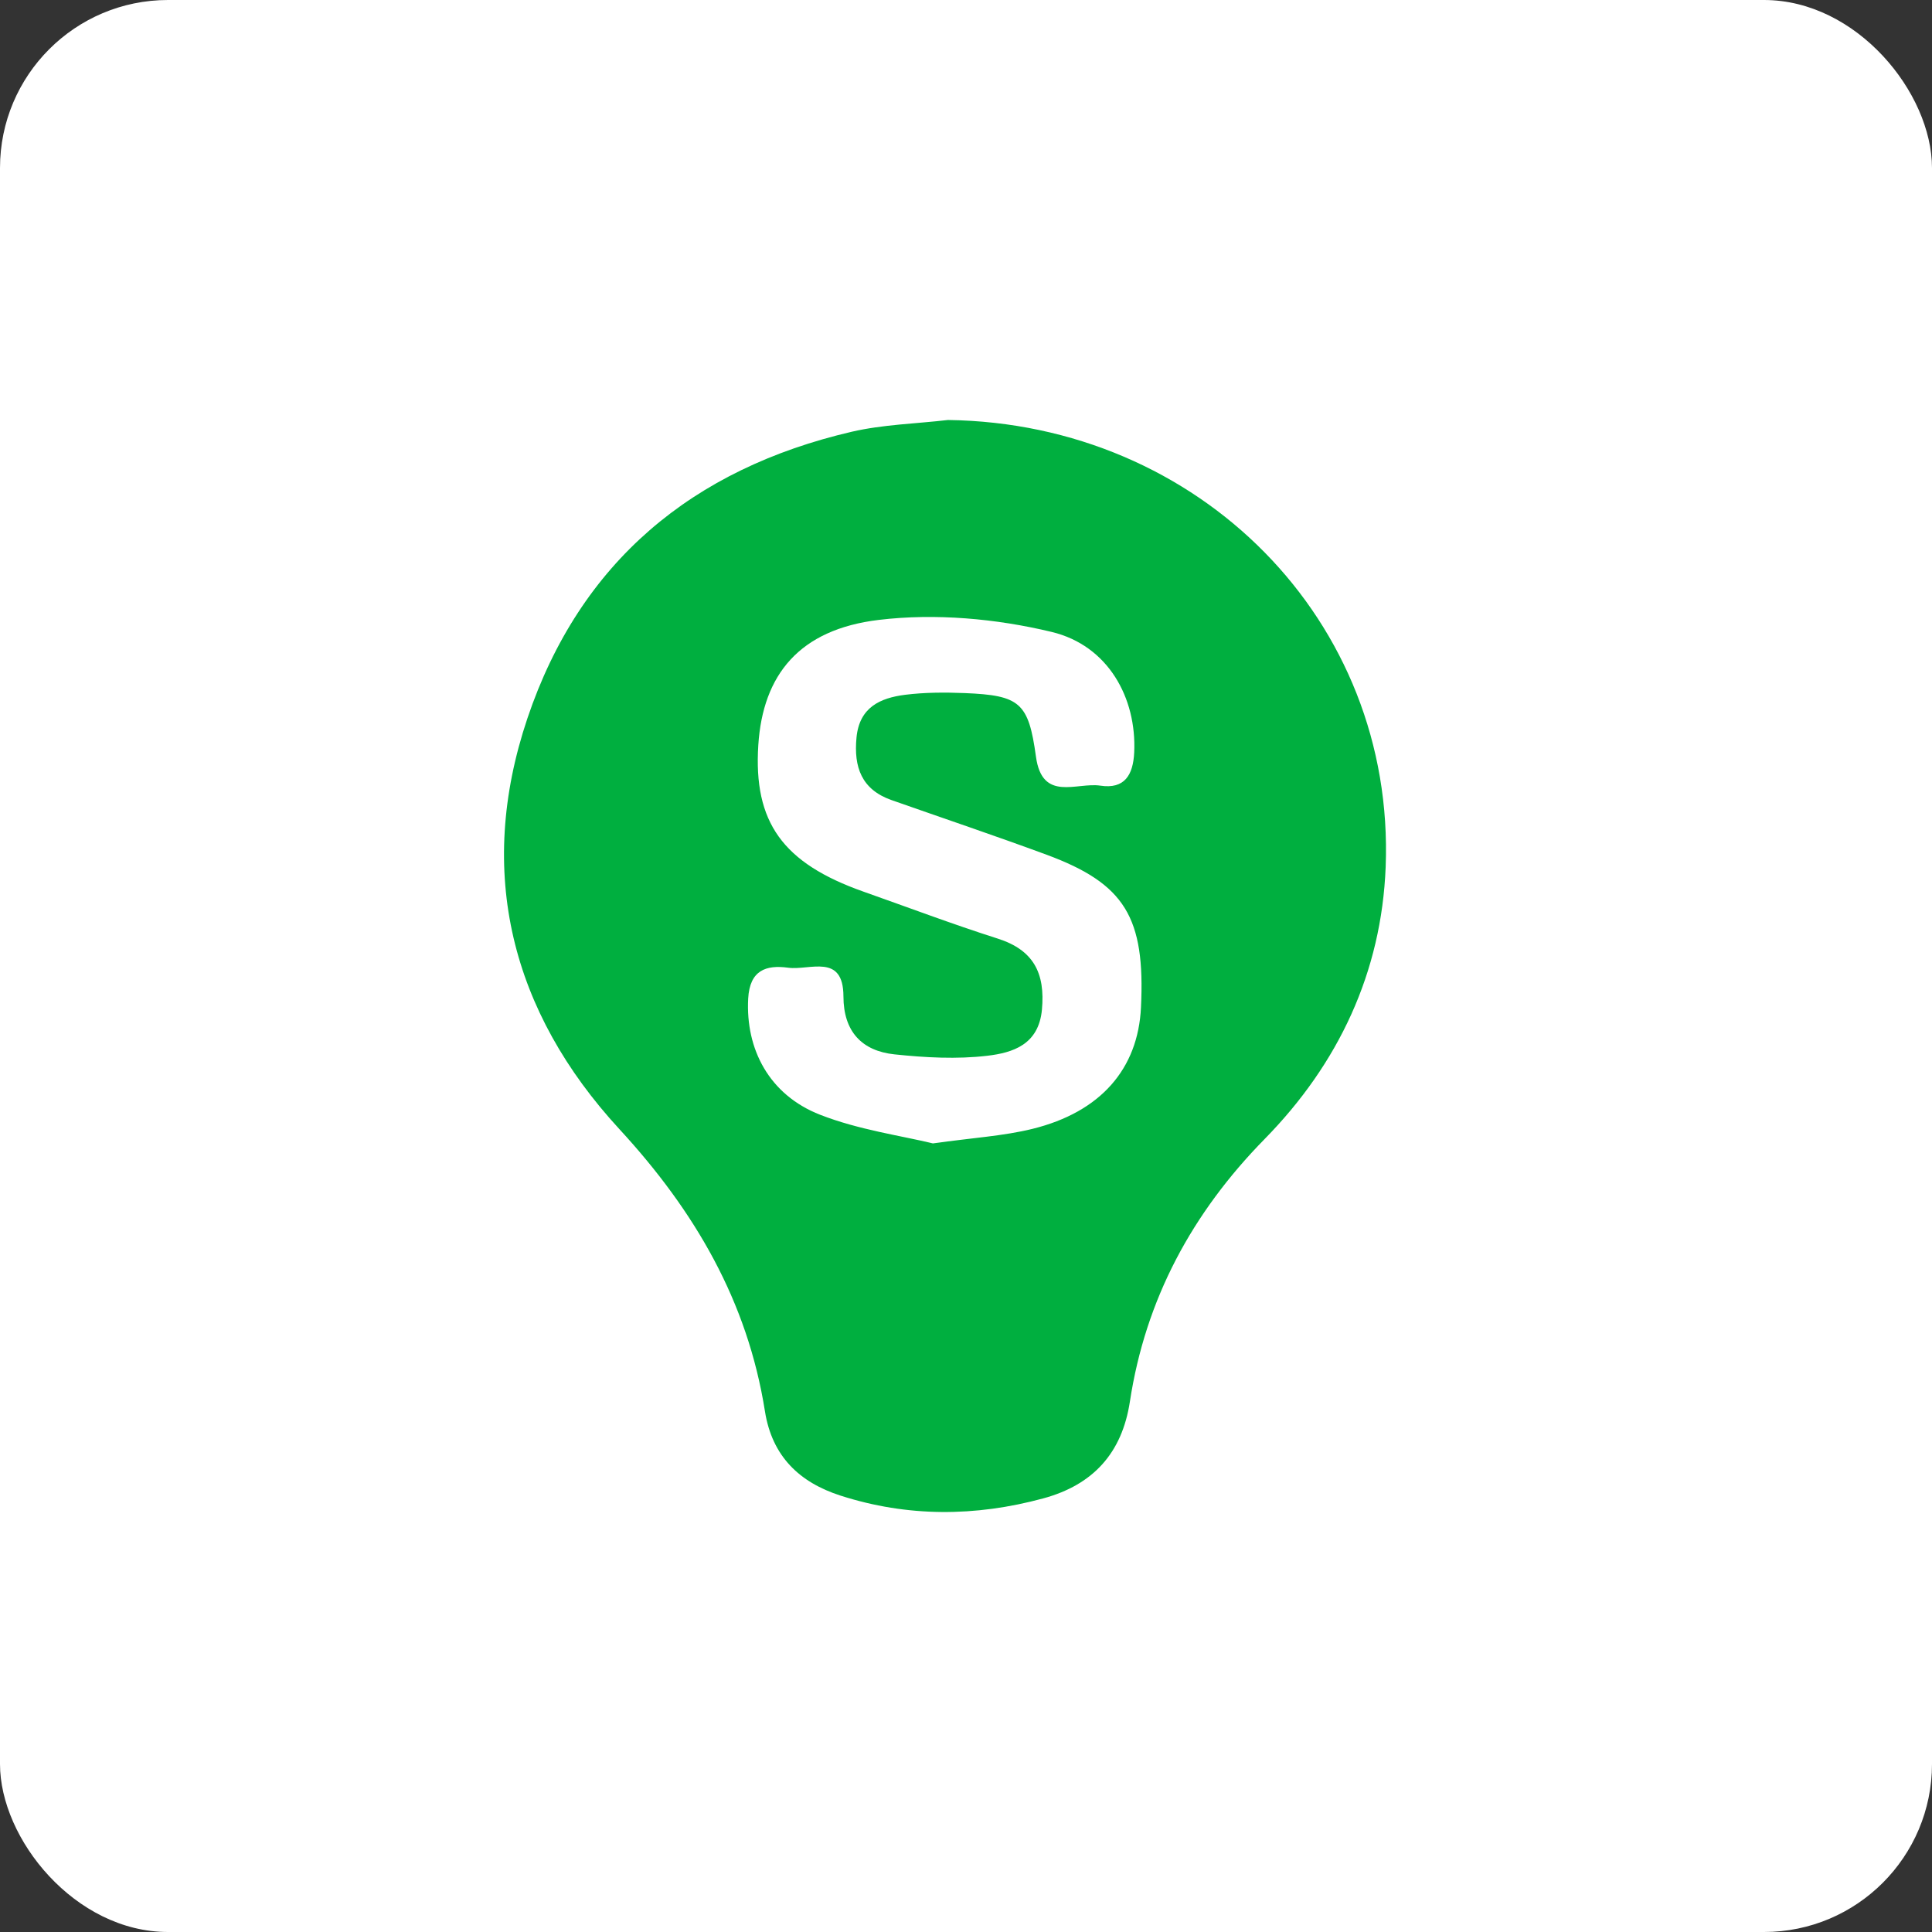
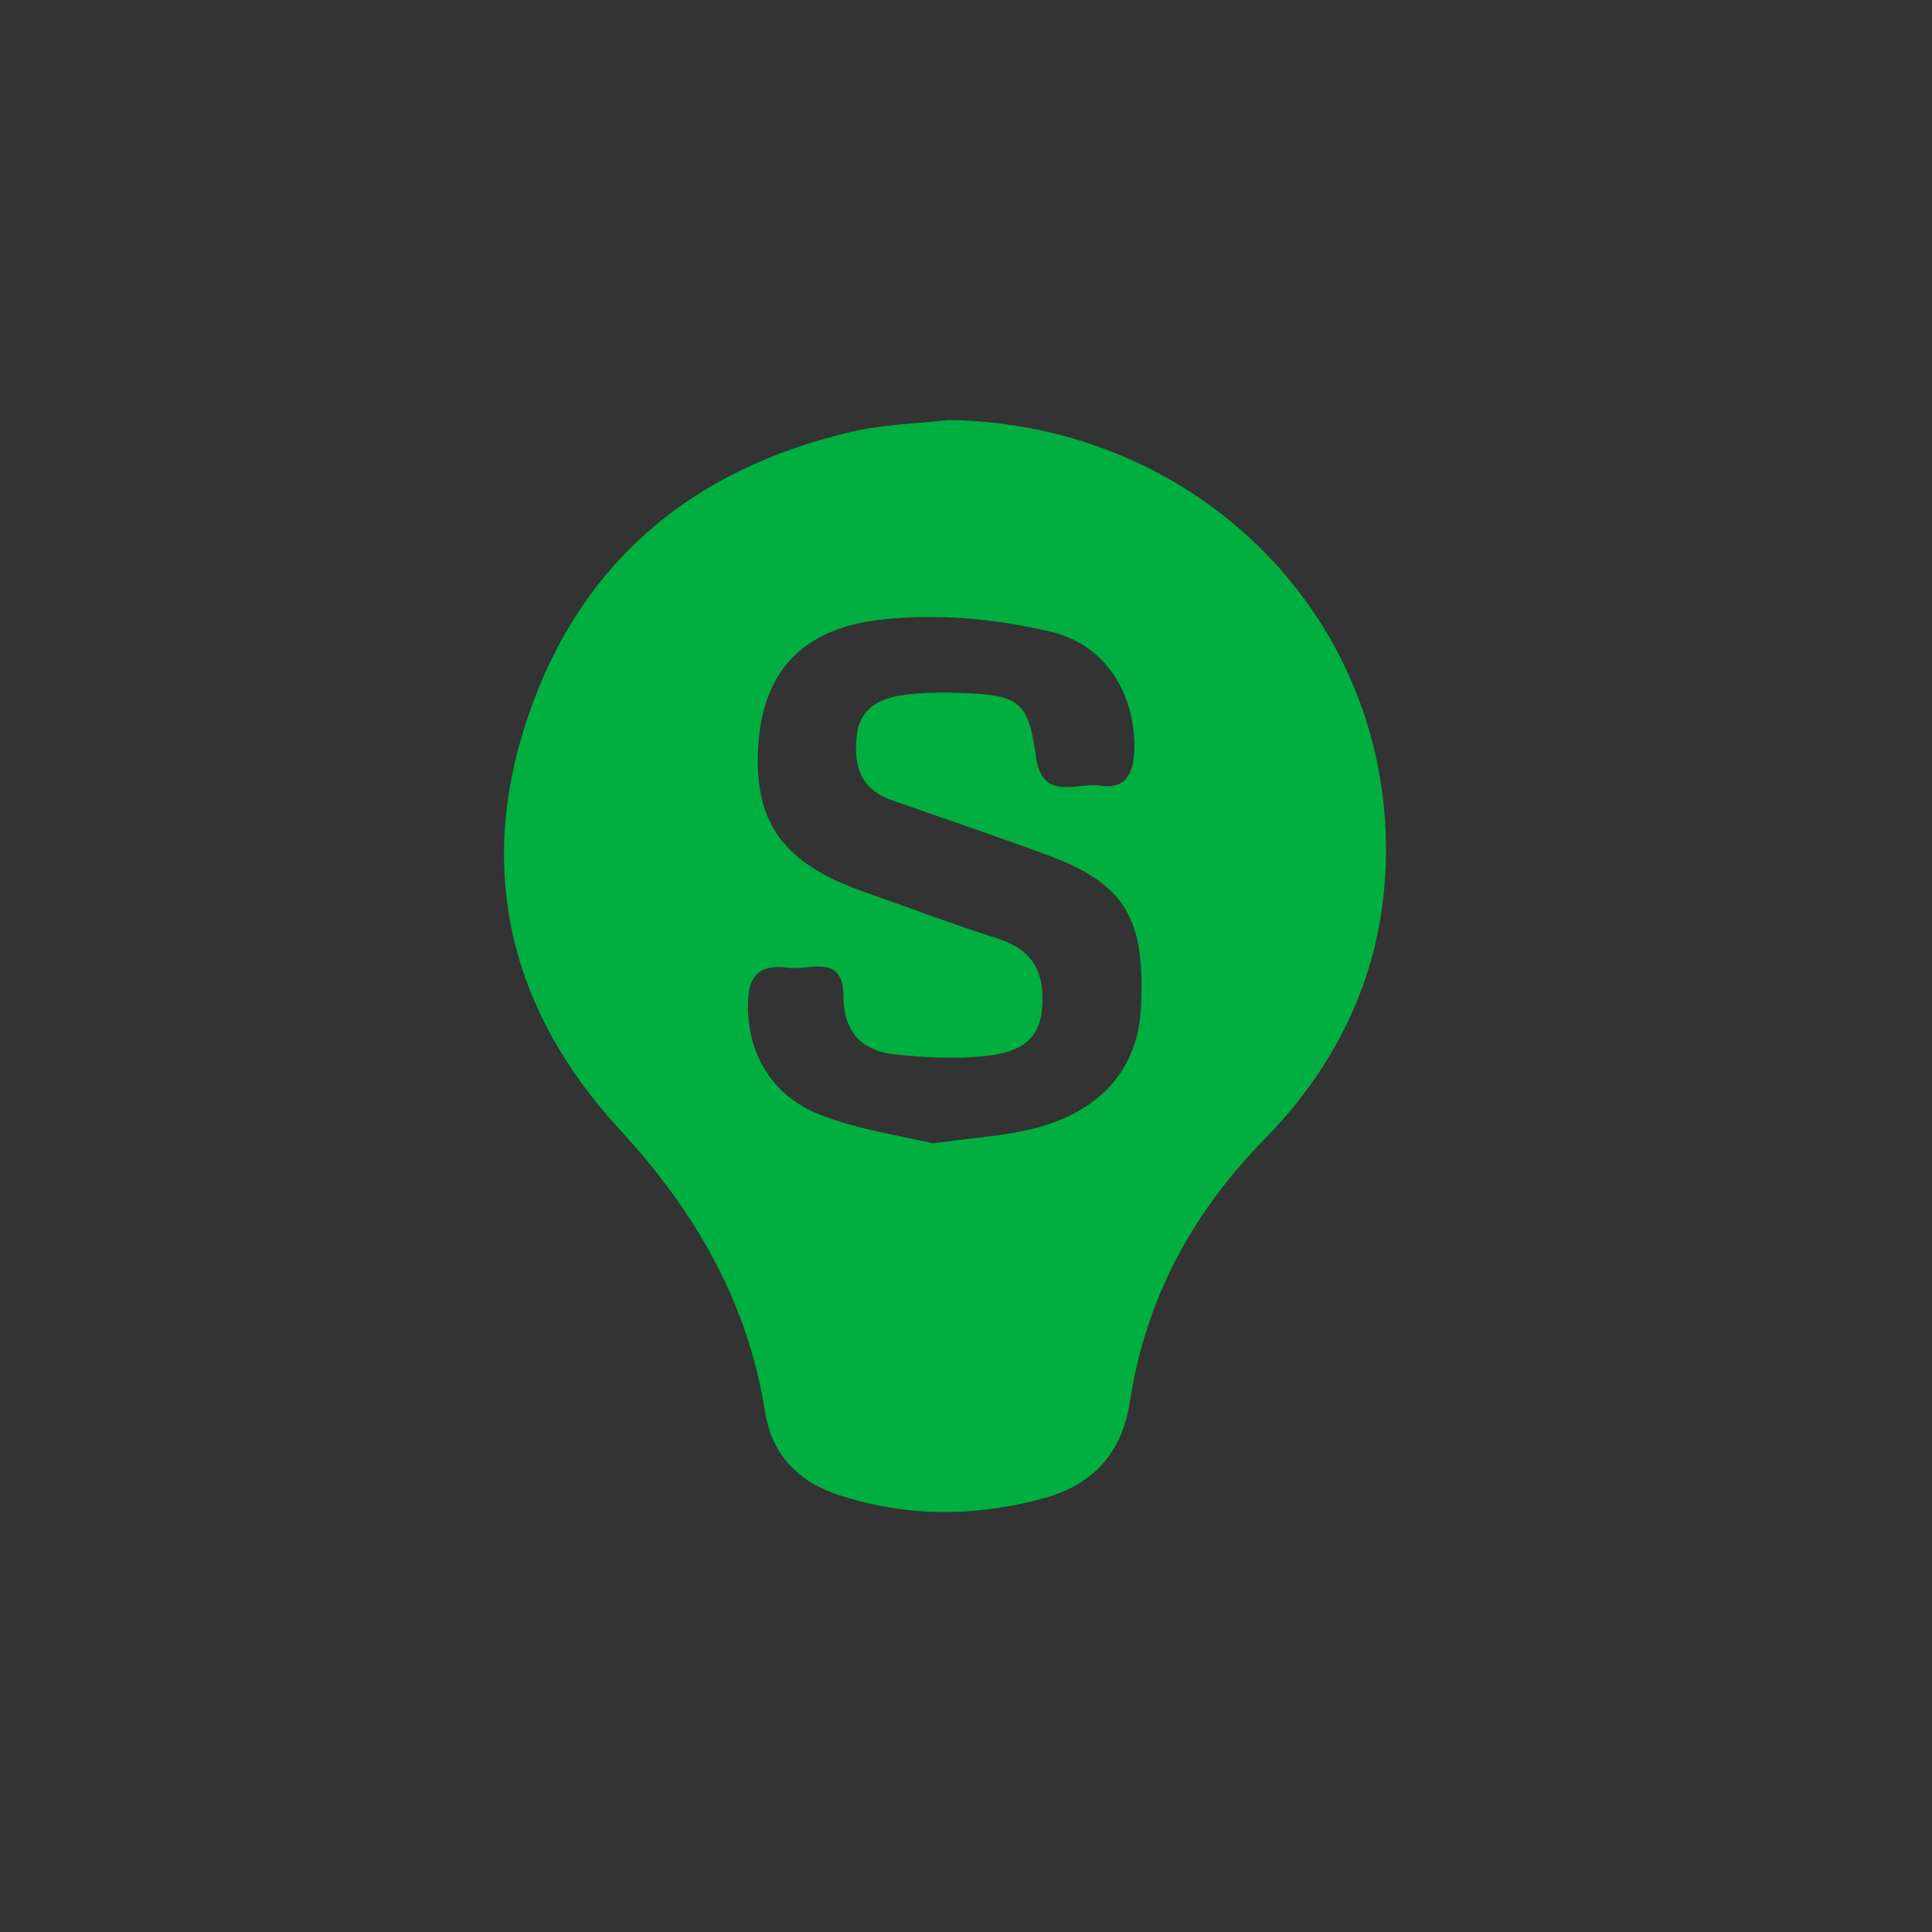
<svg xmlns="http://www.w3.org/2000/svg" width="46px" height="46px" viewBox="0 0 46 46" version="1.1">
  <rect x="0" y="0" width="46" height="46" fill="#333333" stroke="none" />
  <desc>Created with Sketch.</desc>
  <defs />
  <g id="Page-3" stroke="none" stroke-width="1" fill="none" fill-rule="evenodd">
    <g id="smartrecruiters">
-       <rect id="Rectangle-17-Copy-6" fill="#FFFFFF" fill-rule="nonzero" x="0" y="0" width="46" height="46" rx="4" />
      <g id="Group-7" transform="translate(12, 10)" fill="#00AF3F">
        <path d="M10.212,17.224 C11.179,17.088 11.896,17.047 12.581,16.878 C14.208,16.477 15.096,15.448 15.166,13.987 C15.27,11.842 14.785,11.041 12.917,10.35 C11.693,9.898 10.456,9.482 9.225,9.049 C8.513,8.798 8.325,8.265 8.393,7.56 C8.462,6.839 8.958,6.619 9.547,6.543 C10.016,6.484 10.497,6.483 10.971,6.502 C12.286,6.556 12.489,6.728 12.666,8.018 C12.816,9.102 13.635,8.621 14.199,8.706 C14.777,8.793 14.98,8.452 15.005,7.911 C15.064,6.624 14.39,5.371 13.04,5.046 C11.716,4.728 10.274,4.598 8.928,4.759 C7.03,4.985 6.163,6.068 6.055,7.739 C5.937,9.577 6.634,10.55 8.56,11.23 C9.623,11.605 10.678,12.004 11.751,12.346 C12.611,12.619 12.888,13.171 12.808,14.039 C12.73,14.875 12.112,15.065 11.509,15.137 C10.782,15.223 10.03,15.181 9.298,15.104 C8.519,15.022 8.083,14.559 8.082,13.724 C8.08,12.687 7.276,13.11 6.768,13.041 C6.237,12.968 5.851,13.102 5.814,13.775 C5.75,14.978 6.311,16.067 7.527,16.542 C8.449,16.902 9.457,17.04 10.212,17.224 M10.571,0 C16.553,0.079 21.221,4.781 20.992,10.643 C20.894,13.154 19.867,15.33 18.111,17.119 C16.387,18.876 15.275,20.928 14.902,23.372 C14.715,24.599 14.025,25.354 12.839,25.676 C11.222,26.115 9.608,26.123 8.01,25.609 C7.037,25.295 6.383,24.677 6.213,23.602 C5.798,20.982 4.545,18.835 2.748,16.885 C0.18,14.097 -0.678,10.776 0.557,7.104 C1.813,3.372 4.495,1.161 8.278,0.28 C9.024,0.107 9.806,0.089 10.571,0" id="Fill-3" />
      </g>
    </g>
  </g>
</svg>